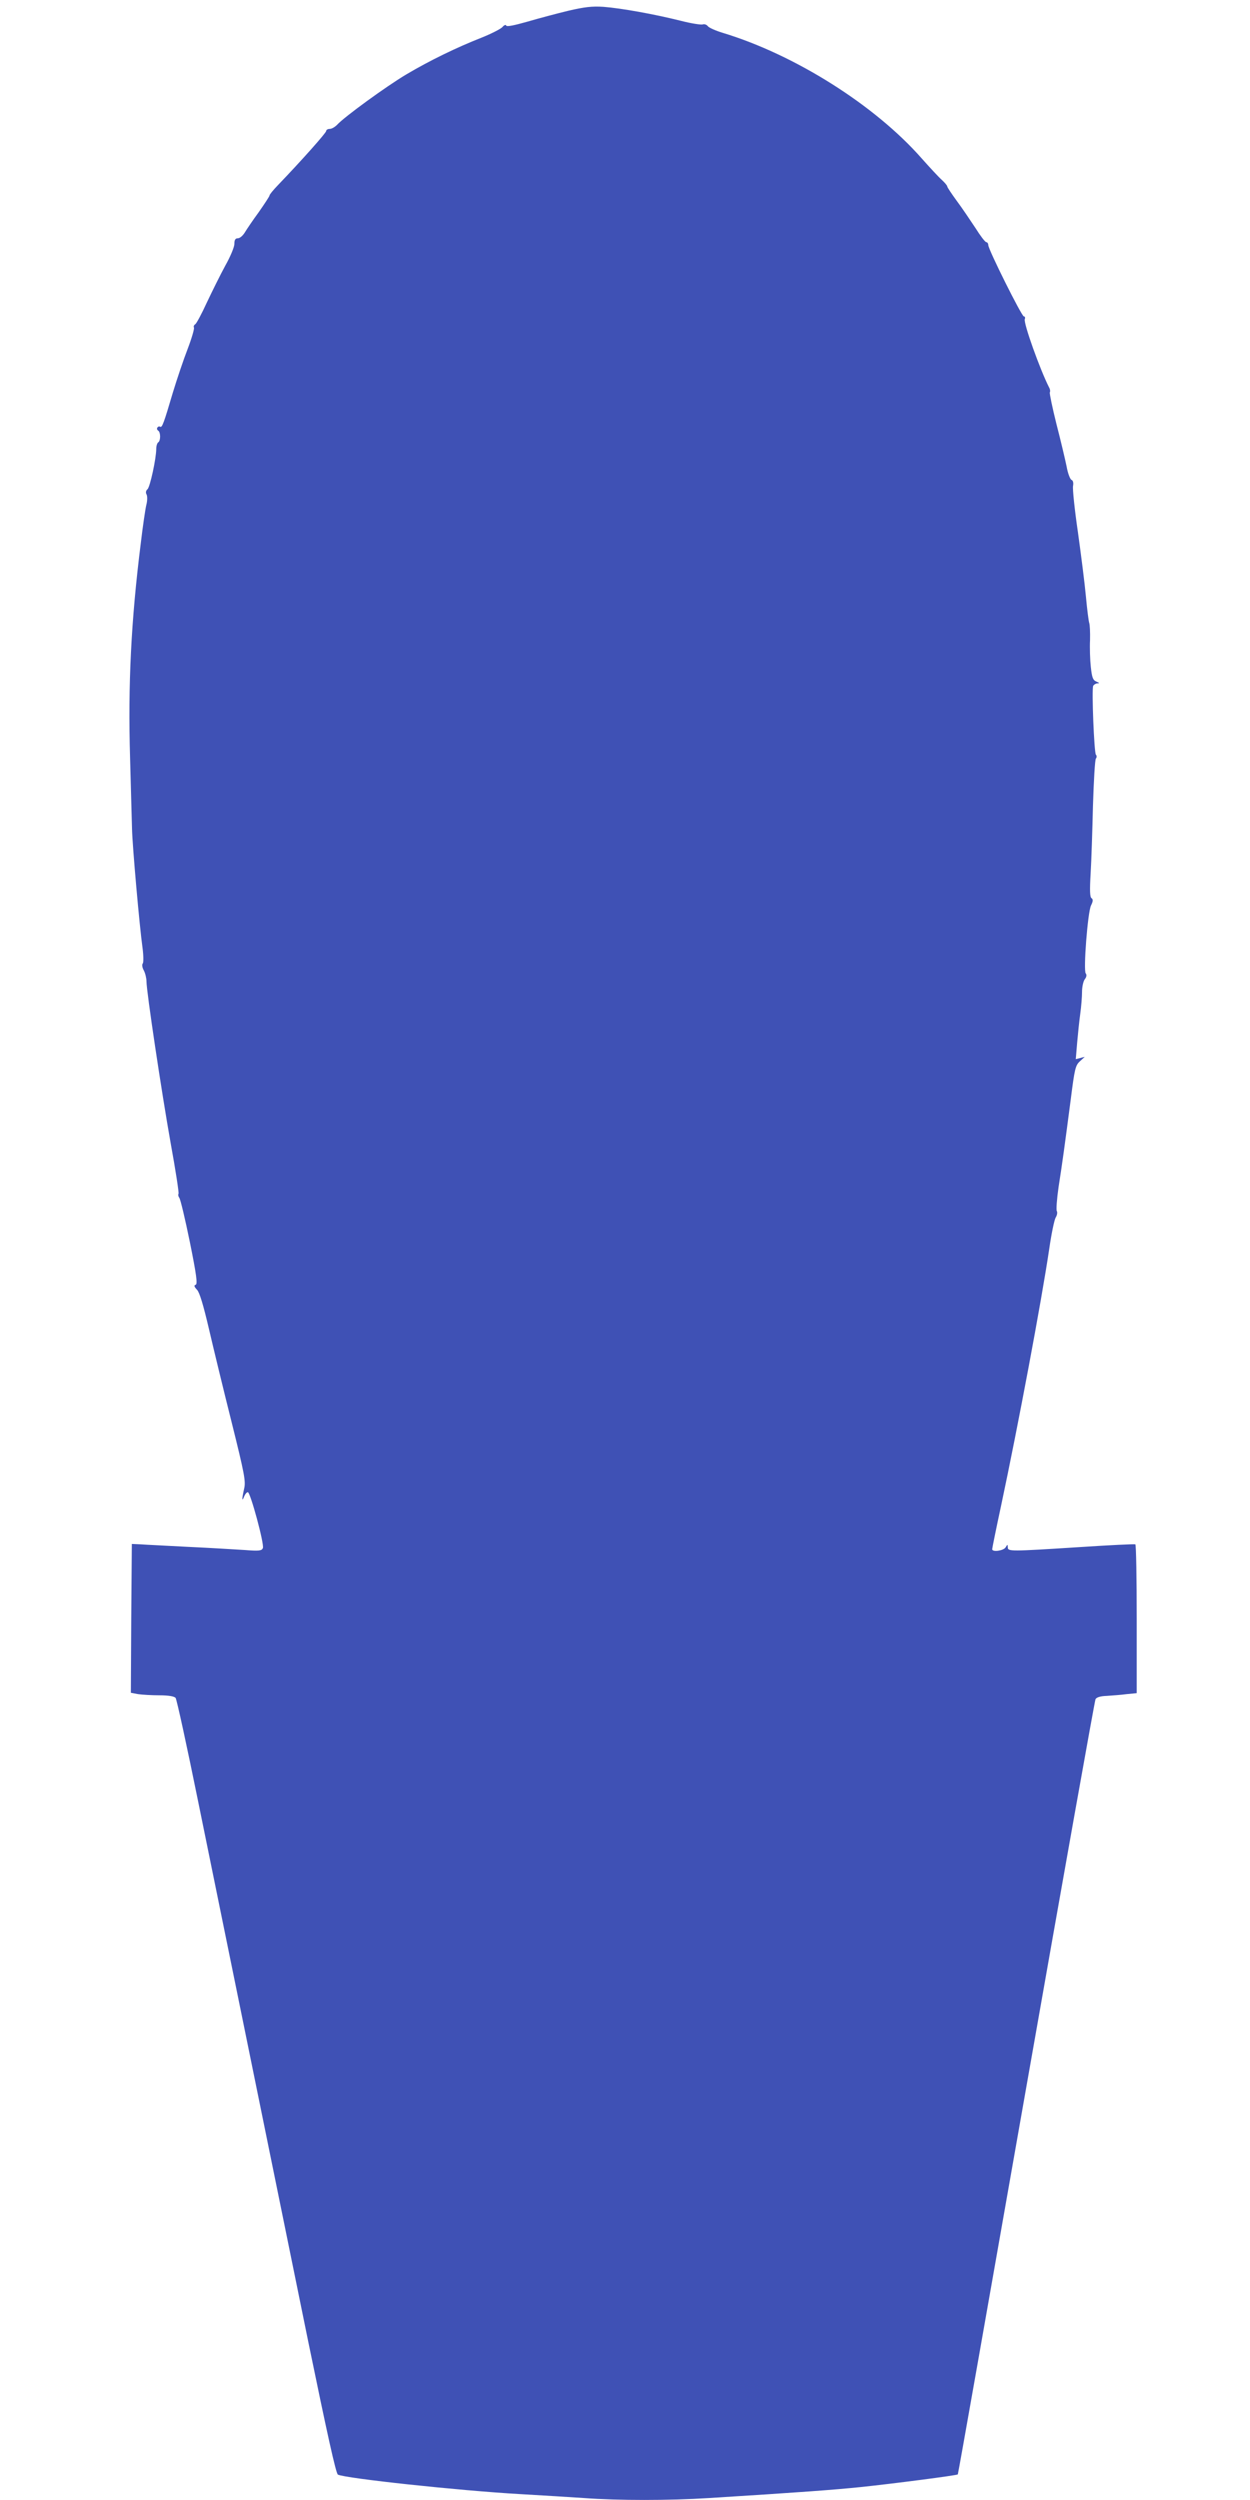
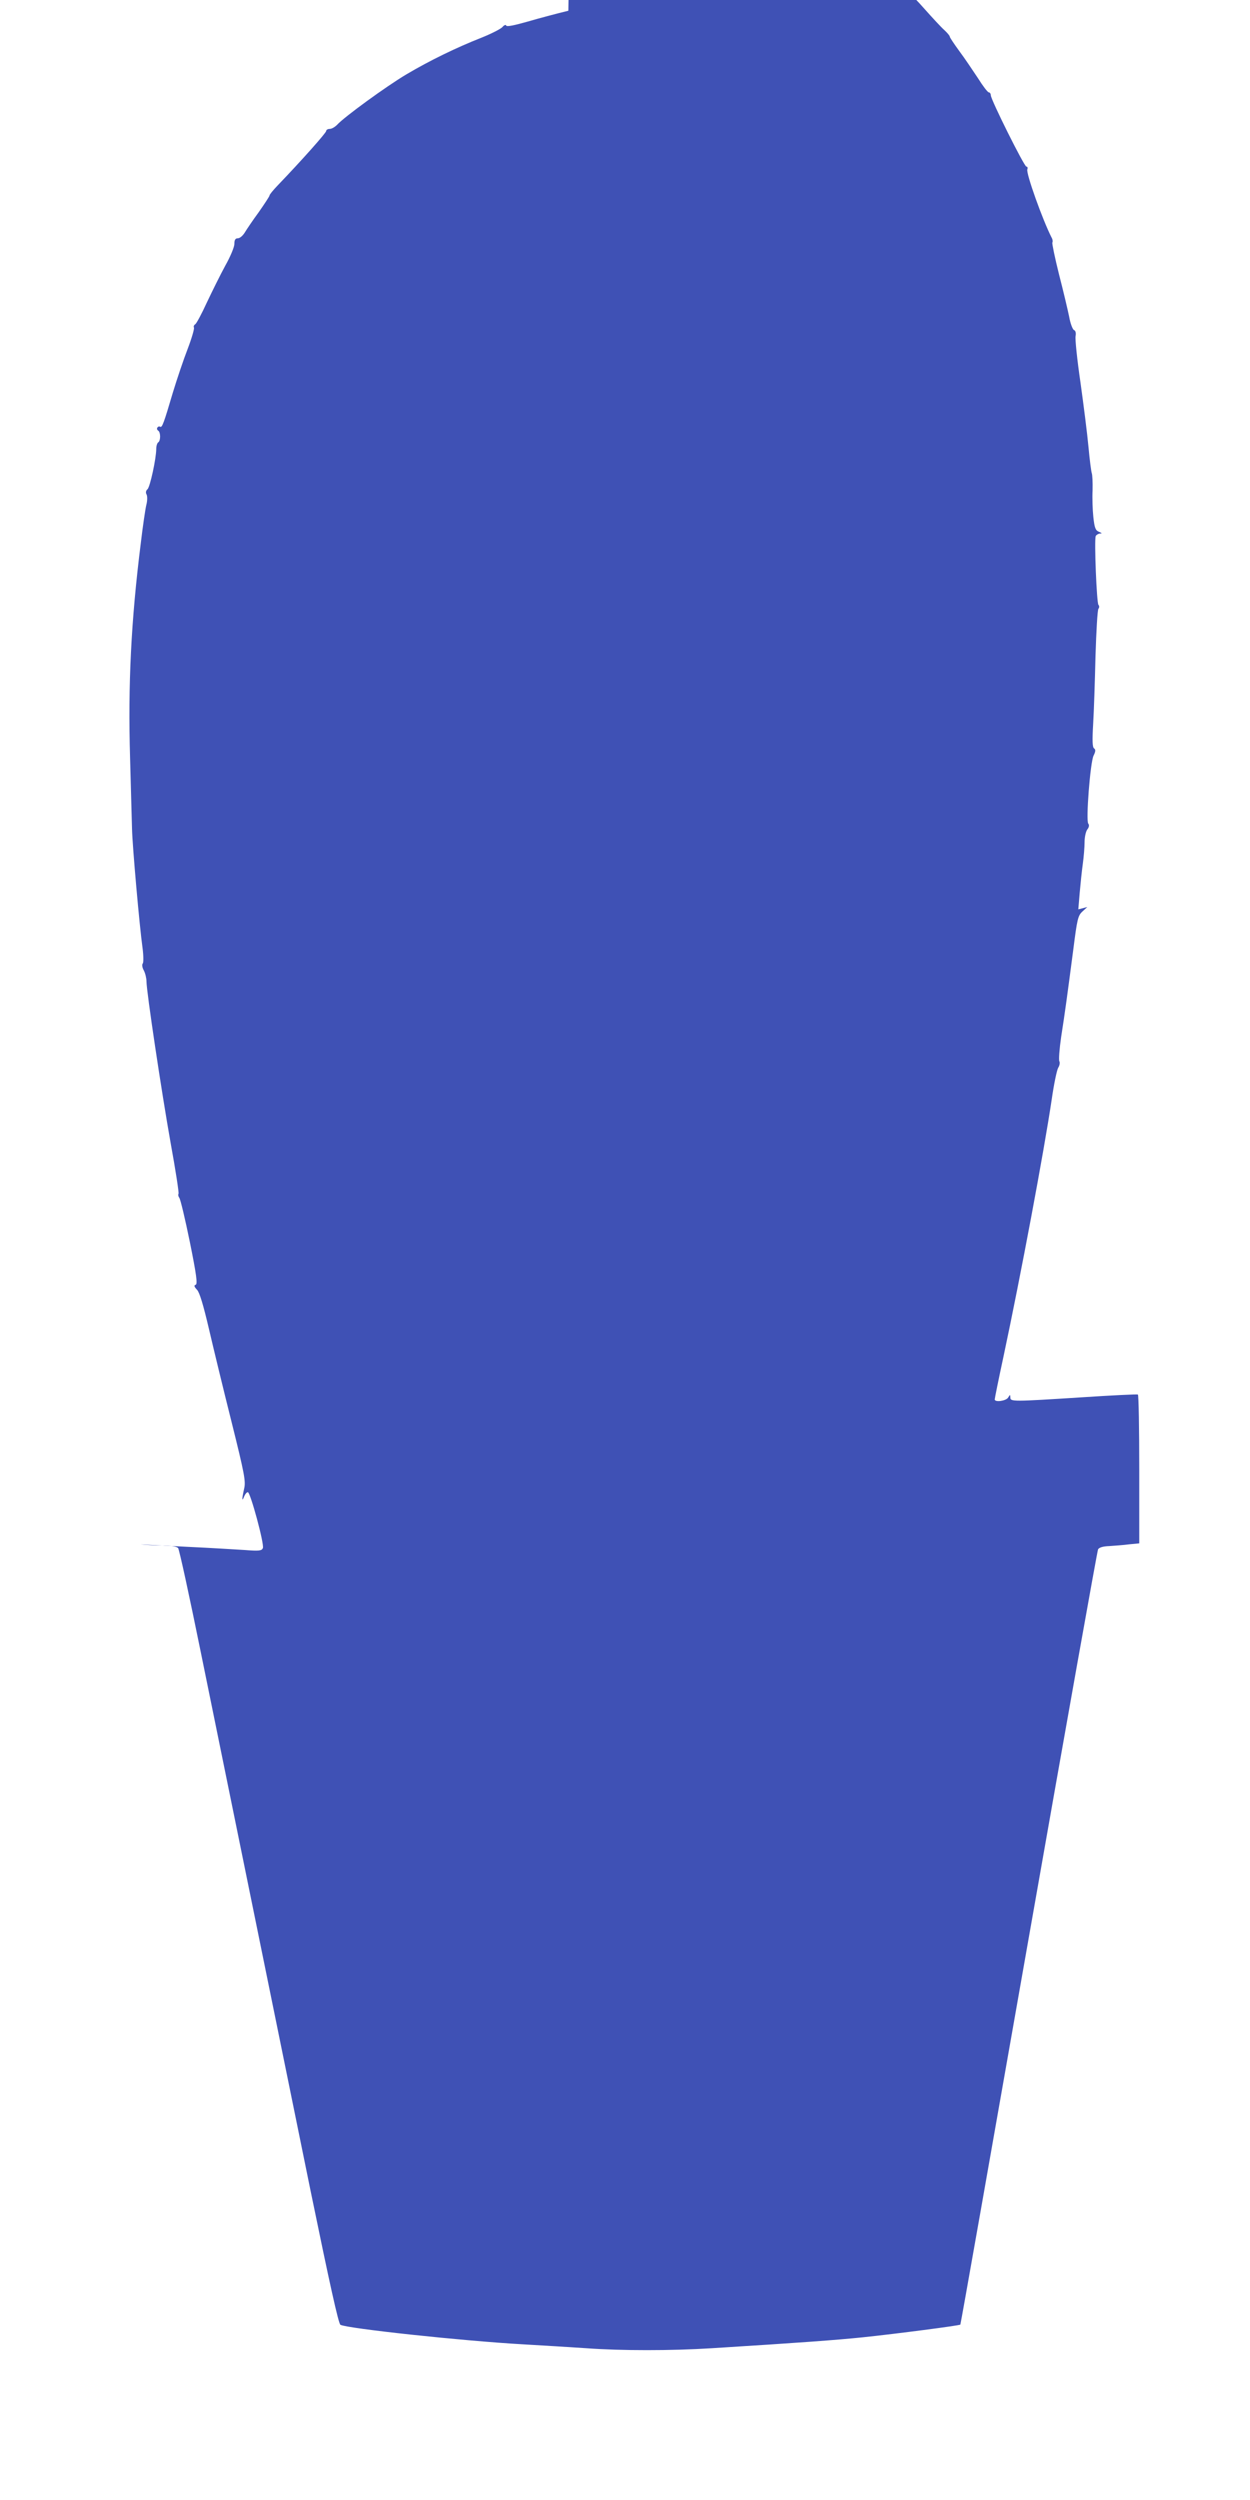
<svg xmlns="http://www.w3.org/2000/svg" version="1.0" width="640pt" height="1280pt" viewBox="0 0 640 1280" preserveAspectRatio="xMidYMid meet">
  <g transform="translate(0,1280) scale(0.1,-0.1)" fill="#3f51b5" stroke="none">
-     <path d="M2910 12745 c-58 -14 -152 -39 -210 -56 -67 -19 -106 -27 -108 -20 -2 6 -11 3 -20 -8 -10 -10 -57 -34 -107 -54 -127 -50 -263 -116 -383 -187 -103 -61 -320 -219 -356 -259 -11 -11 -27 -21 -38 -21 -10 0 -18 -5 -18 -11 0 -9 -125 -150 -247 -277 -24 -25 -43 -48 -43 -53 0 -4 -25 -42 -55 -85 -31 -42 -63 -90 -72 -105 -10 -16 -25 -29 -35 -29 -13 0 -18 -8 -18 -29 0 -16 -21 -66 -47 -112 -25 -46 -67 -131 -94 -188 -26 -57 -53 -107 -59 -111 -7 -4 -10 -12 -7 -17 3 -5 -11 -54 -32 -109 -21 -54 -55 -155 -76 -224 -46 -156 -55 -181 -65 -175 -5 3 -11 1 -14 -4 -4 -5 -2 -12 4 -16 13 -8 13 -52 0 -60 -5 -3 -10 -18 -10 -33 0 -49 -32 -197 -45 -207 -8 -7 -10 -17 -5 -26 5 -8 5 -33 -1 -55 -5 -21 -18 -109 -28 -194 -50 -397 -66 -727 -55 -1100 4 -157 9 -321 10 -365 2 -87 38 -496 54 -610 5 -38 5 -74 1 -78 -5 -5 -3 -21 5 -35 8 -15 14 -41 14 -57 0 -51 77 -565 124 -829 25 -137 43 -254 40 -258 -3 -5 -1 -14 4 -21 6 -7 30 -109 54 -226 34 -168 40 -215 30 -219 -10 -3 -8 -10 7 -26 13 -14 32 -77 61 -201 23 -99 75 -314 116 -477 66 -265 73 -303 64 -340 -12 -53 -12 -71 0 -40 5 12 13 22 19 22 13 0 85 -266 77 -286 -6 -14 -18 -16 -94 -10 -48 3 -177 11 -287 16 -110 6 -220 11 -245 13 l-45 2 -3 -381 -2 -381 37 -7 c21 -3 70 -6 109 -6 47 0 75 -5 83 -13 6 -8 58 -247 116 -533 110 -537 325 -1596 563 -2762 97 -472 142 -676 152 -682 36 -19 618 -82 935 -100 105 -6 251 -15 325 -20 177 -13 434 -13 640 0 465 29 638 42 775 56 172 18 494 60 499 65 2 2 159 893 350 1979 191 1086 351 1982 355 1990 5 10 26 16 57 17 27 2 73 5 102 9 l52 5 0 379 c0 208 -3 381 -7 383 -5 2 -132 -4 -283 -14 -361 -23 -370 -23 -370 -1 -1 16 -1 16 -11 0 -10 -18 -69 -26 -69 -10 0 5 20 104 45 220 88 413 207 1048 247 1317 11 77 26 149 33 161 7 11 10 26 6 33 -4 6 0 62 9 124 20 128 30 202 62 446 20 158 24 176 47 197 l25 23 -23 -6 -23 -6 7 84 c4 46 11 113 16 149 5 36 9 86 9 111 0 25 6 54 14 65 9 11 11 23 5 30 -13 15 10 313 27 348 11 22 11 31 3 37 -9 5 -10 40 -5 126 4 65 9 222 12 348 4 127 10 235 15 241 5 6 5 15 0 20 -9 10 -22 330 -14 352 3 6 12 12 21 13 13 0 12 2 -4 9 -18 7 -23 20 -29 75 -4 36 -6 99 -4 138 1 40 -1 79 -4 87 -3 8 -11 69 -17 135 -6 66 -25 215 -41 330 -17 116 -28 222 -25 237 3 16 0 28 -8 31 -7 3 -19 34 -25 69 -7 34 -30 132 -52 217 -21 84 -36 157 -34 162 3 4 2 16 -4 26 -45 88 -132 330 -124 349 3 7 1 14 -5 14 -11 0 -182 343 -182 365 0 8 -5 15 -10 15 -6 0 -31 33 -56 73 -26 39 -68 102 -95 138 -27 37 -49 70 -49 74 0 5 -13 20 -28 34 -16 14 -62 64 -103 110 -239 272 -649 531 -1019 643 -36 11 -70 26 -76 34 -6 8 -18 12 -26 9 -8 -3 -60 5 -114 19 -136 34 -304 64 -394 71 -59 4 -98 -1 -180 -20z" />
+     <path d="M2910 12745 c-58 -14 -152 -39 -210 -56 -67 -19 -106 -27 -108 -20 -2 6 -11 3 -20 -8 -10 -10 -57 -34 -107 -54 -127 -50 -263 -116 -383 -187 -103 -61 -320 -219 -356 -259 -11 -11 -27 -21 -38 -21 -10 0 -18 -5 -18 -11 0 -9 -125 -150 -247 -277 -24 -25 -43 -48 -43 -53 0 -4 -25 -42 -55 -85 -31 -42 -63 -90 -72 -105 -10 -16 -25 -29 -35 -29 -13 0 -18 -8 -18 -29 0 -16 -21 -66 -47 -112 -25 -46 -67 -131 -94 -188 -26 -57 -53 -107 -59 -111 -7 -4 -10 -12 -7 -17 3 -5 -11 -54 -32 -109 -21 -54 -55 -155 -76 -224 -46 -156 -55 -181 -65 -175 -5 3 -11 1 -14 -4 -4 -5 -2 -12 4 -16 13 -8 13 -52 0 -60 -5 -3 -10 -18 -10 -33 0 -49 -32 -197 -45 -207 -8 -7 -10 -17 -5 -26 5 -8 5 -33 -1 -55 -5 -21 -18 -109 -28 -194 -50 -397 -66 -727 -55 -1100 4 -157 9 -321 10 -365 2 -87 38 -496 54 -610 5 -38 5 -74 1 -78 -5 -5 -3 -21 5 -35 8 -15 14 -41 14 -57 0 -51 77 -565 124 -829 25 -137 43 -254 40 -258 -3 -5 -1 -14 4 -21 6 -7 30 -109 54 -226 34 -168 40 -215 30 -219 -10 -3 -8 -10 7 -26 13 -14 32 -77 61 -201 23 -99 75 -314 116 -477 66 -265 73 -303 64 -340 -12 -53 -12 -71 0 -40 5 12 13 22 19 22 13 0 85 -266 77 -286 -6 -14 -18 -16 -94 -10 -48 3 -177 11 -287 16 -110 6 -220 11 -245 13 c21 -3 70 -6 109 -6 47 0 75 -5 83 -13 6 -8 58 -247 116 -533 110 -537 325 -1596 563 -2762 97 -472 142 -676 152 -682 36 -19 618 -82 935 -100 105 -6 251 -15 325 -20 177 -13 434 -13 640 0 465 29 638 42 775 56 172 18 494 60 499 65 2 2 159 893 350 1979 191 1086 351 1982 355 1990 5 10 26 16 57 17 27 2 73 5 102 9 l52 5 0 379 c0 208 -3 381 -7 383 -5 2 -132 -4 -283 -14 -361 -23 -370 -23 -370 -1 -1 16 -1 16 -11 0 -10 -18 -69 -26 -69 -10 0 5 20 104 45 220 88 413 207 1048 247 1317 11 77 26 149 33 161 7 11 10 26 6 33 -4 6 0 62 9 124 20 128 30 202 62 446 20 158 24 176 47 197 l25 23 -23 -6 -23 -6 7 84 c4 46 11 113 16 149 5 36 9 86 9 111 0 25 6 54 14 65 9 11 11 23 5 30 -13 15 10 313 27 348 11 22 11 31 3 37 -9 5 -10 40 -5 126 4 65 9 222 12 348 4 127 10 235 15 241 5 6 5 15 0 20 -9 10 -22 330 -14 352 3 6 12 12 21 13 13 0 12 2 -4 9 -18 7 -23 20 -29 75 -4 36 -6 99 -4 138 1 40 -1 79 -4 87 -3 8 -11 69 -17 135 -6 66 -25 215 -41 330 -17 116 -28 222 -25 237 3 16 0 28 -8 31 -7 3 -19 34 -25 69 -7 34 -30 132 -52 217 -21 84 -36 157 -34 162 3 4 2 16 -4 26 -45 88 -132 330 -124 349 3 7 1 14 -5 14 -11 0 -182 343 -182 365 0 8 -5 15 -10 15 -6 0 -31 33 -56 73 -26 39 -68 102 -95 138 -27 37 -49 70 -49 74 0 5 -13 20 -28 34 -16 14 -62 64 -103 110 -239 272 -649 531 -1019 643 -36 11 -70 26 -76 34 -6 8 -18 12 -26 9 -8 -3 -60 5 -114 19 -136 34 -304 64 -394 71 -59 4 -98 -1 -180 -20z" />
  </g>
</svg>